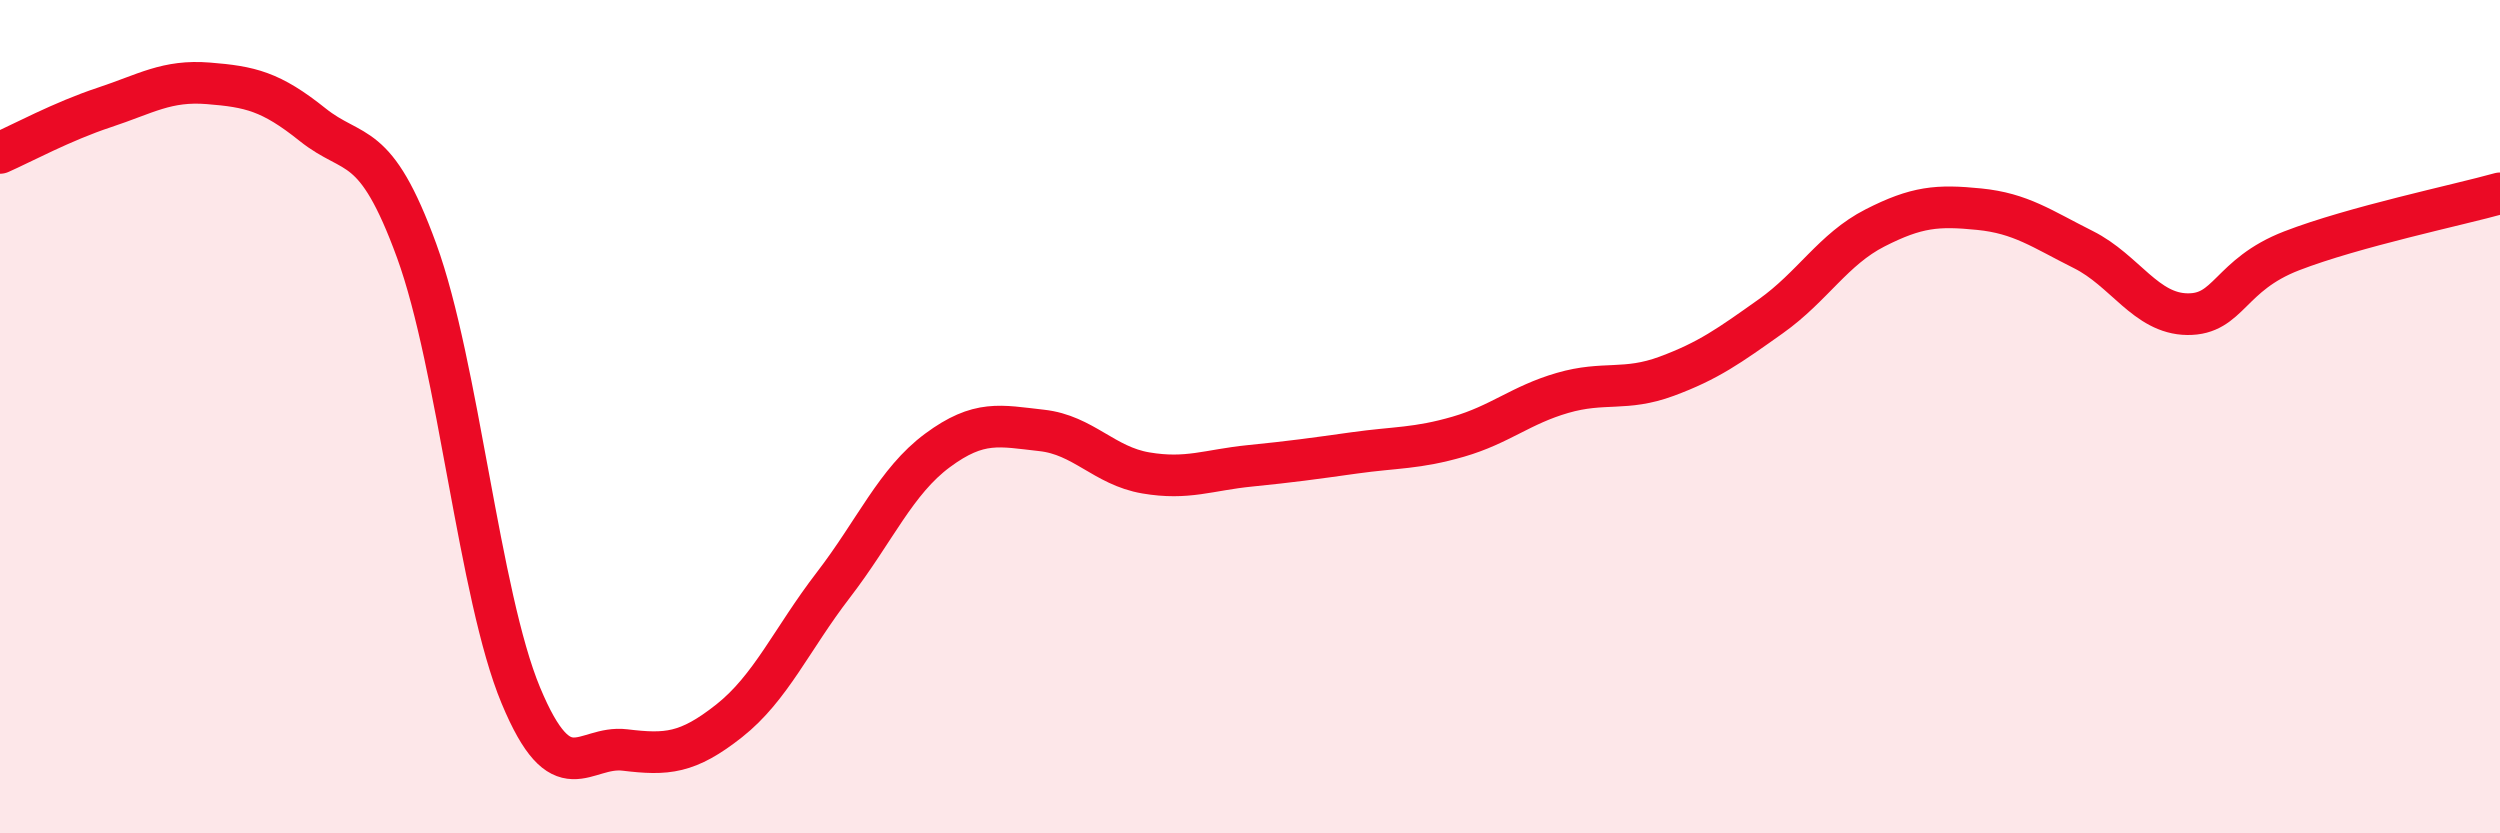
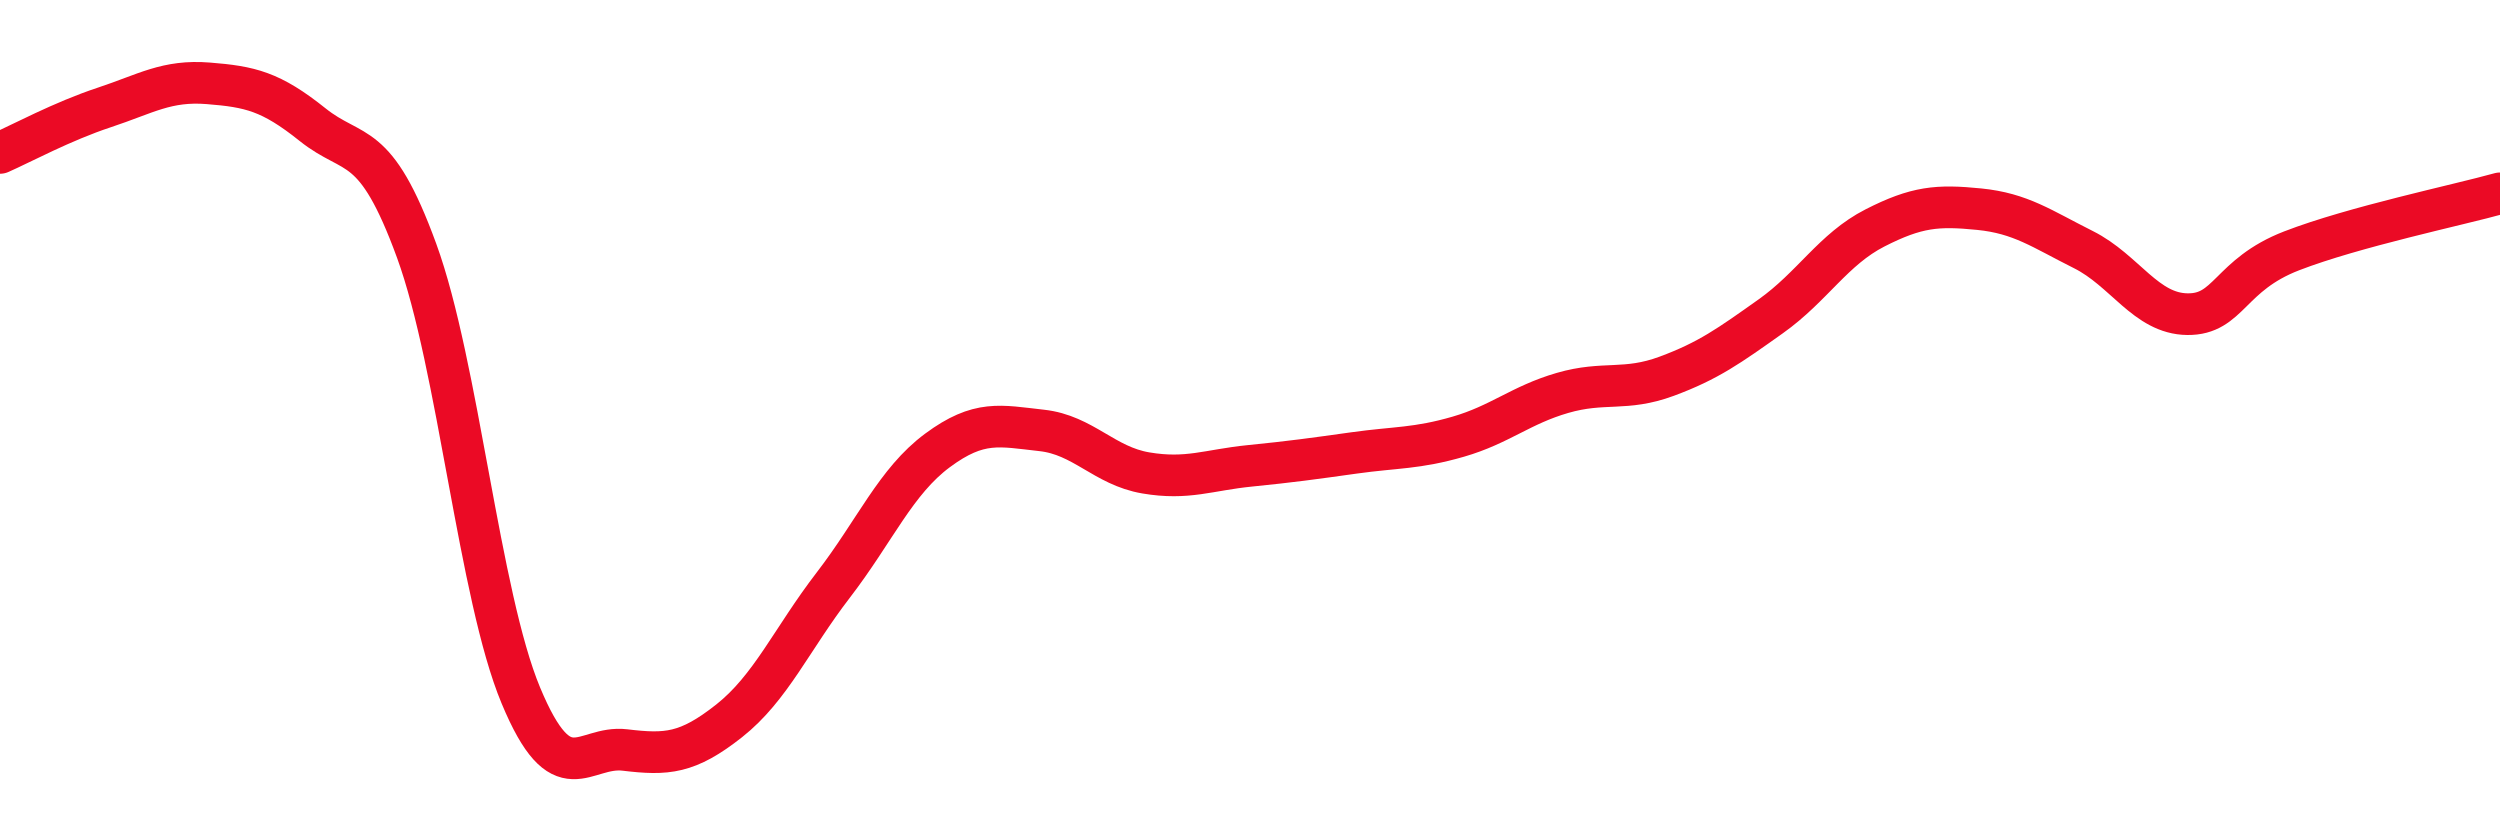
<svg xmlns="http://www.w3.org/2000/svg" width="60" height="20" viewBox="0 0 60 20">
-   <path d="M 0,3.67 C 0.5,3.45 1.5,2.91 2.5,2.58 C 3.5,2.25 4,1.92 5,2 C 6,2.08 6.5,2.19 7.5,2.99 C 8.5,3.79 9,3.28 10,6.02 C 11,8.76 11.5,14.29 12.5,16.69 C 13.5,19.09 14,17.88 15,18 C 16,18.12 16.5,18.09 17.5,17.3 C 18.5,16.51 19,15.34 20,14.04 C 21,12.74 21.5,11.55 22.5,10.81 C 23.5,10.07 24,10.22 25,10.33 C 26,10.44 26.5,11.18 27.5,11.35 C 28.5,11.52 29,11.28 30,11.18 C 31,11.08 31.5,11.01 32.5,10.87 C 33.5,10.73 34,10.77 35,10.48 C 36,10.19 36.5,9.72 37.5,9.43 C 38.5,9.14 39,9.4 40,9.03 C 41,8.66 41.5,8.3 42.5,7.59 C 43.5,6.88 44,5.98 45,5.47 C 46,4.96 46.5,4.92 47.5,5.02 C 48.5,5.12 49,5.49 50,5.99 C 51,6.49 51.5,7.53 52.5,7.54 C 53.5,7.55 53.5,6.6 55,6.02 C 56.5,5.44 59,4.92 60,4.64L60 20L0 20Z" fill="#EB0A25" opacity="0.1" stroke-linecap="round" stroke-linejoin="round" />
  <path d="M 0,3.67 C 0.5,3.45 1.5,2.91 2.5,2.58 C 3.5,2.25 4,1.92 5,2 C 6,2.08 6.5,2.19 7.5,2.99 C 8.5,3.79 9,3.28 10,6.02 C 11,8.76 11.5,14.29 12.5,16.69 C 13.5,19.09 14,17.88 15,18 C 16,18.12 16.5,18.09 17.5,17.3 C 18.5,16.51 19,15.34 20,14.04 C 21,12.74 21.5,11.55 22.5,10.81 C 23.5,10.07 24,10.22 25,10.33 C 26,10.44 26.5,11.18 27.5,11.35 C 28.5,11.52 29,11.28 30,11.18 C 31,11.08 31.5,11.01 32.5,10.87 C 33.5,10.73 34,10.77 35,10.48 C 36,10.19 36.5,9.72 37.5,9.43 C 38.5,9.14 39,9.4 40,9.03 C 41,8.66 41.5,8.3 42.5,7.59 C 43.5,6.88 44,5.98 45,5.47 C 46,4.96 46.5,4.92 47.5,5.02 C 48.5,5.12 49,5.49 50,5.99 C 51,6.49 51.5,7.53 52.5,7.54 C 53.5,7.55 53.5,6.6 55,6.02 C 56.5,5.44 59,4.92 60,4.64" stroke="#EB0A25" stroke-width="1" fill="none" stroke-linecap="round" stroke-linejoin="round" />
</svg>